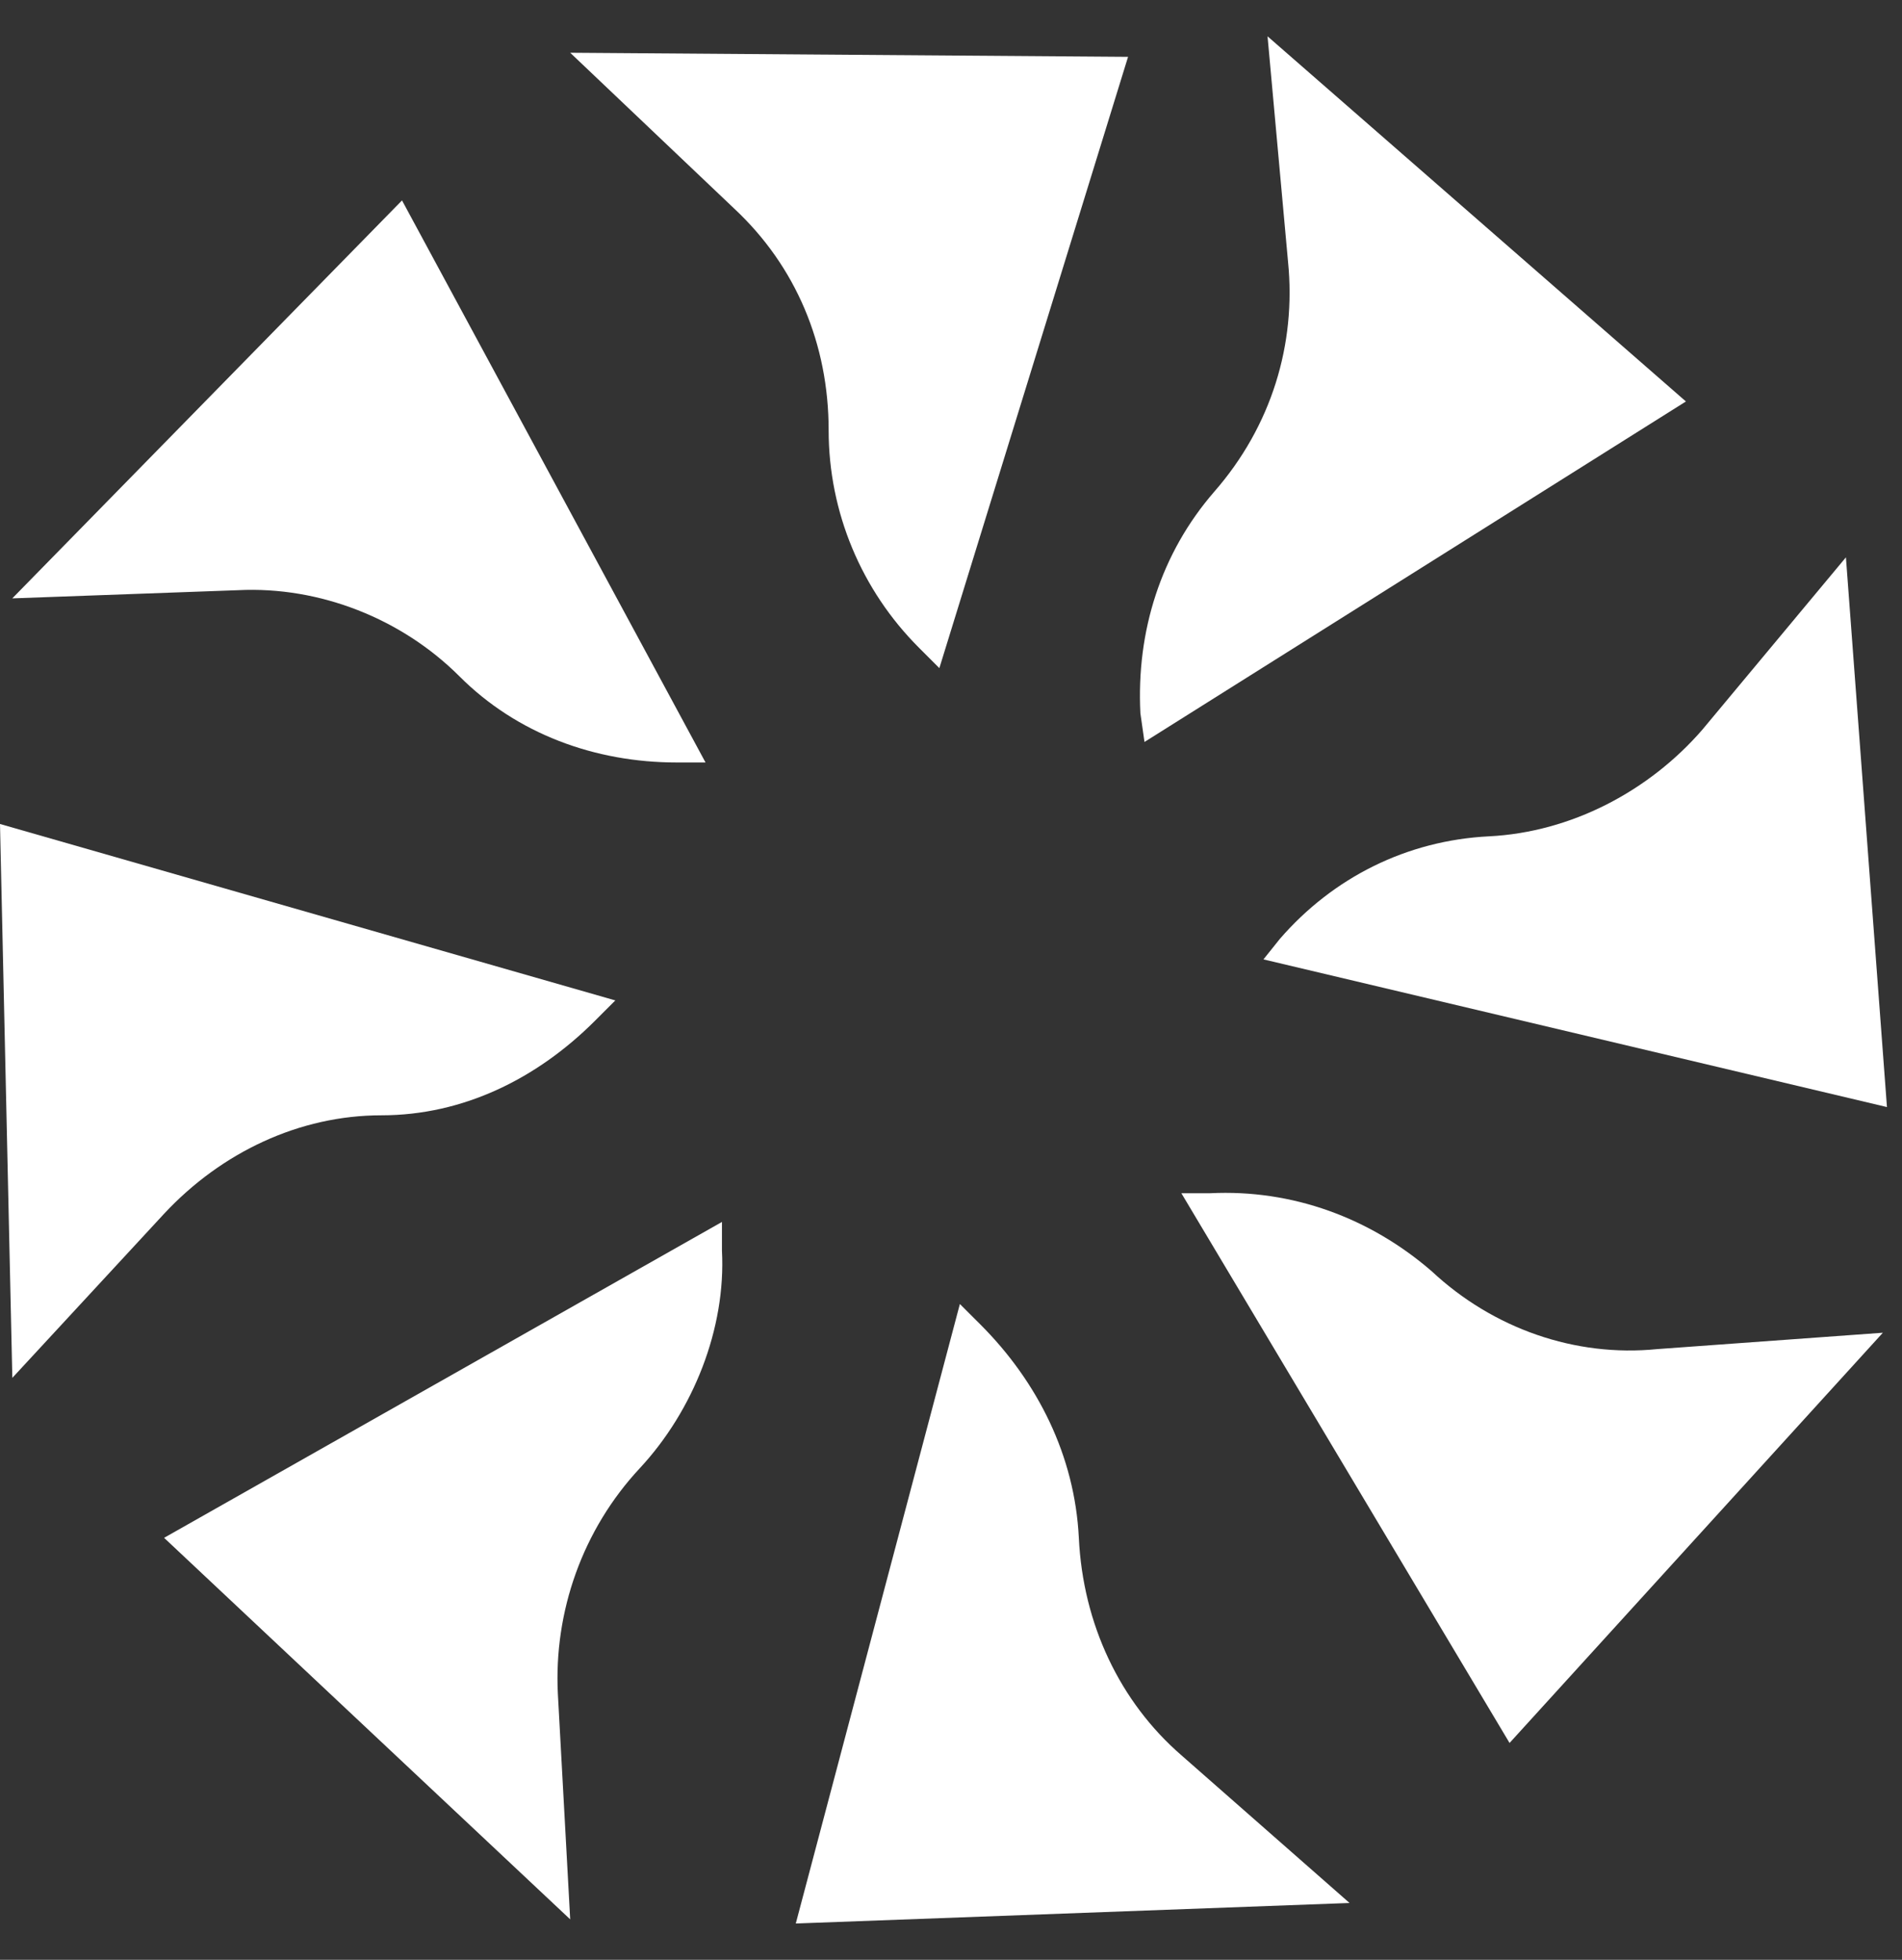
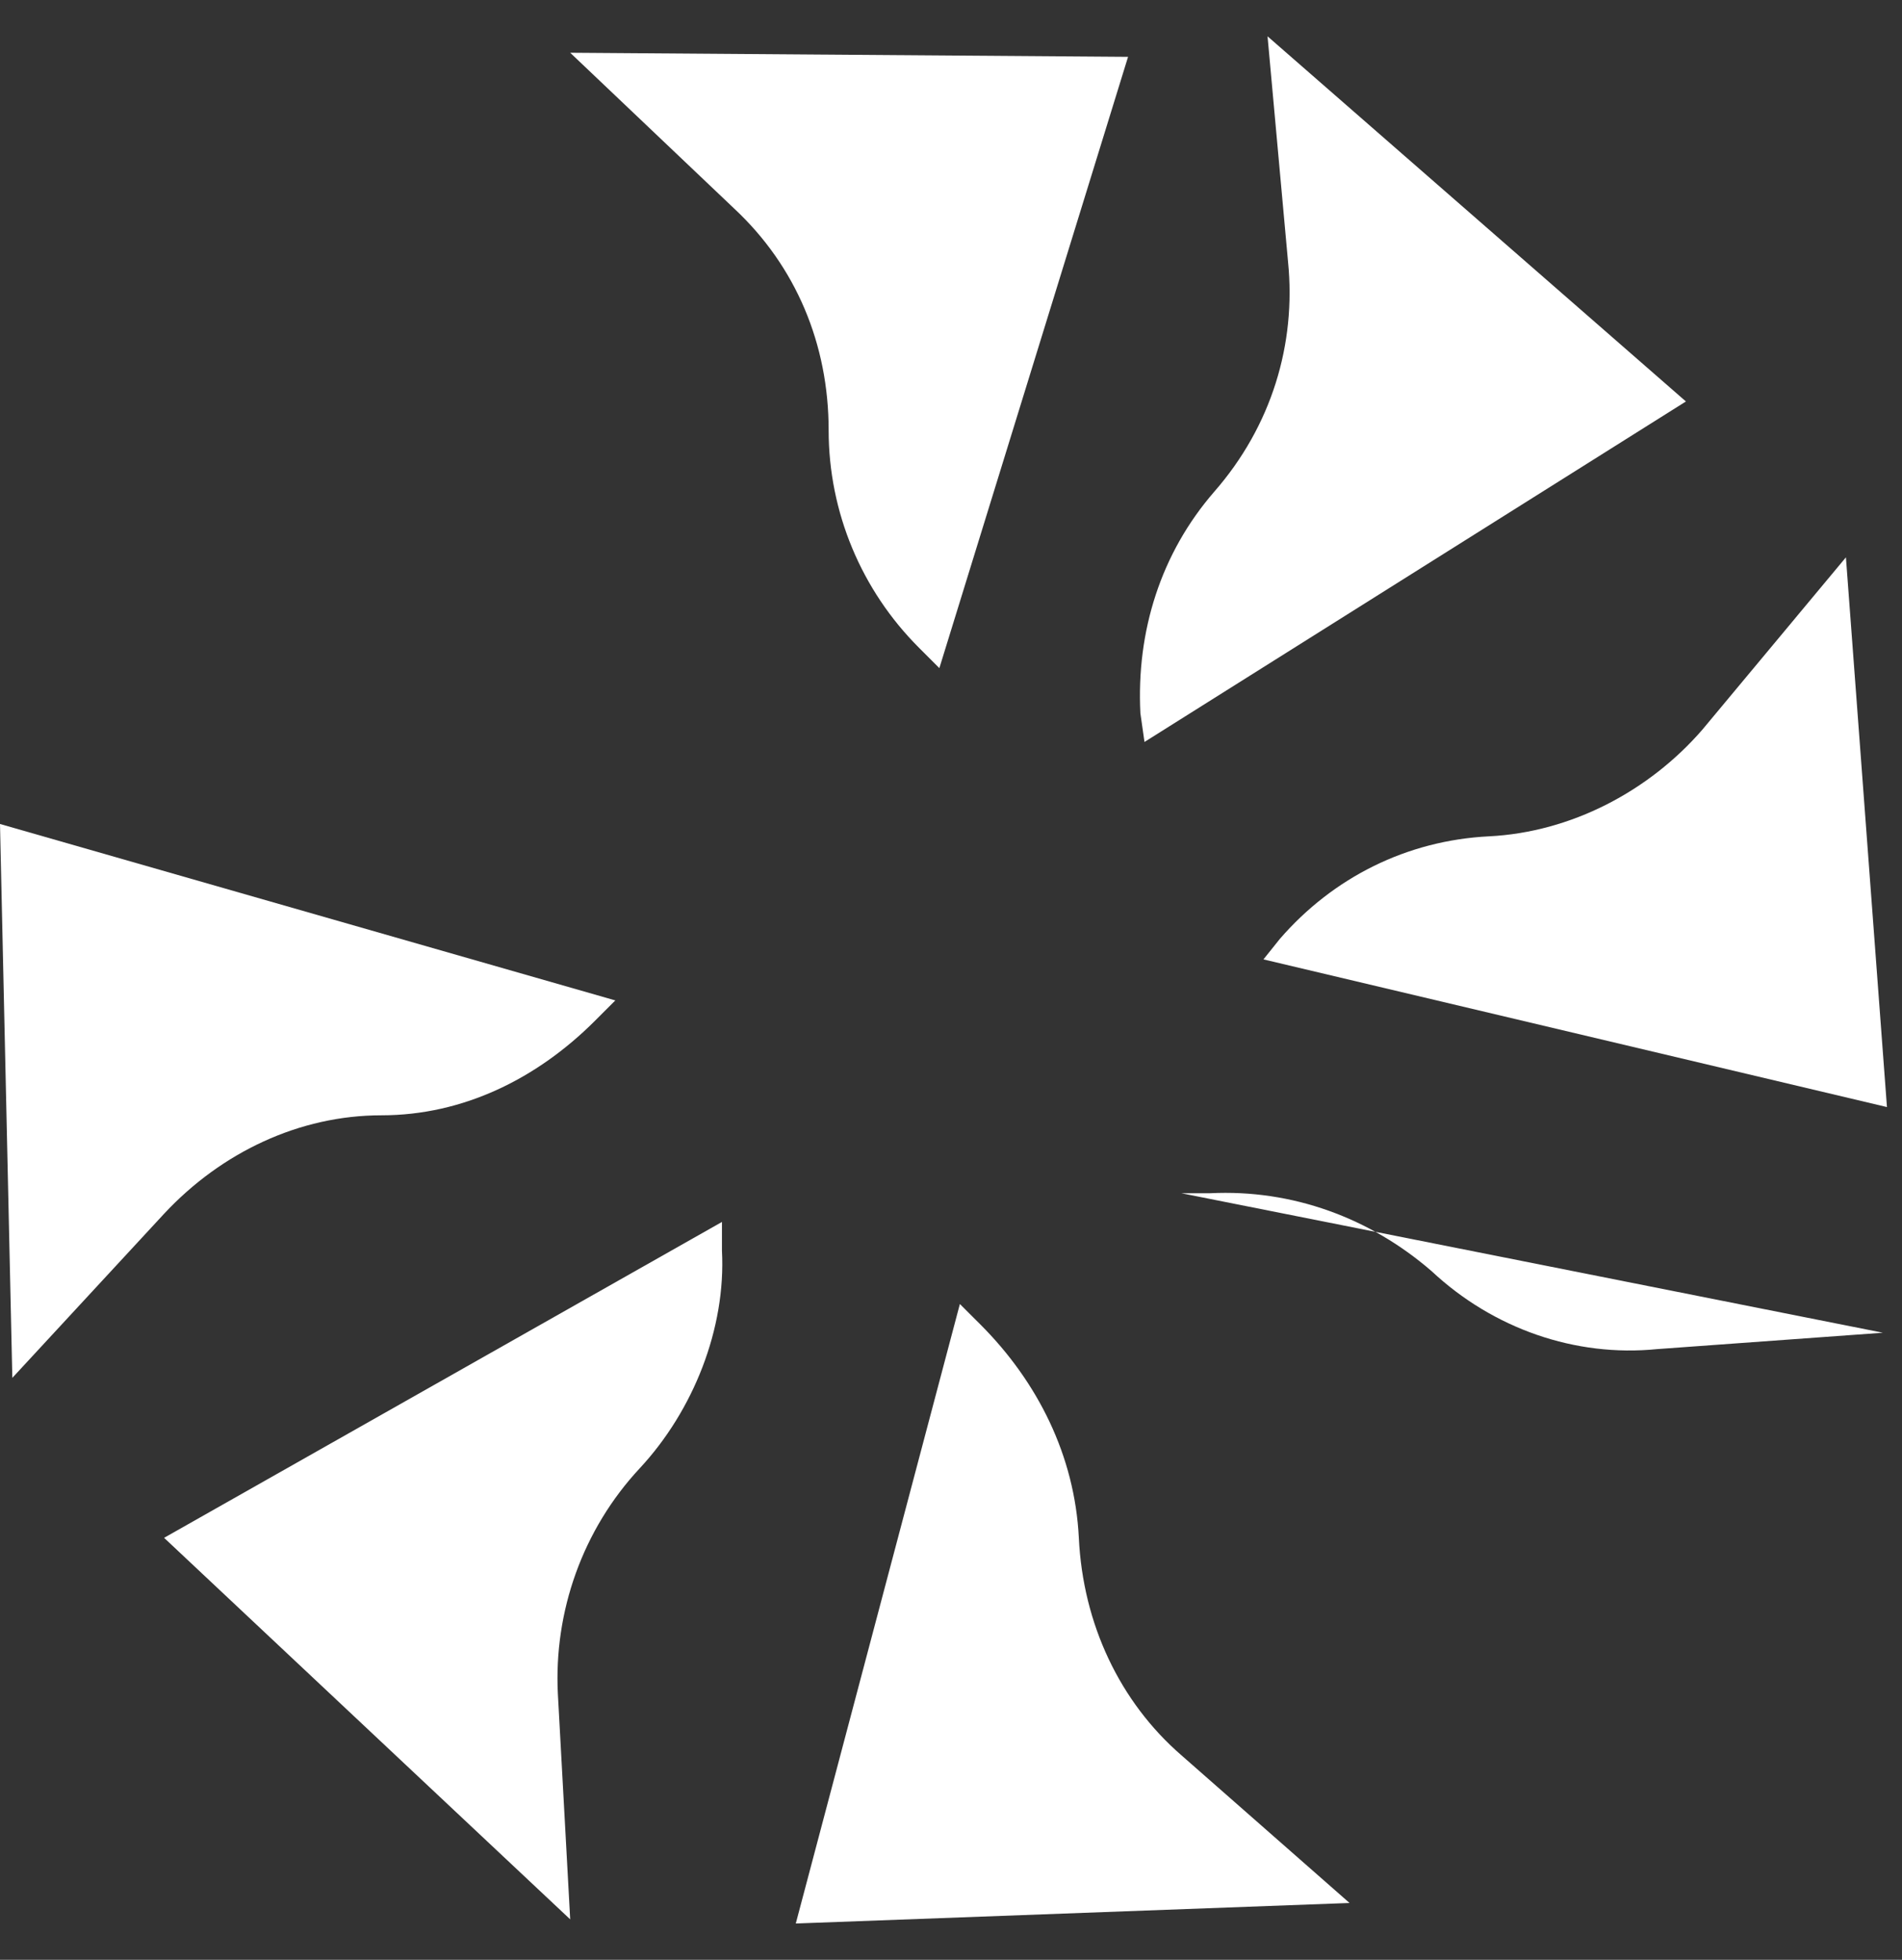
<svg xmlns="http://www.w3.org/2000/svg" width="33" height="34" viewBox="0 0 33 34" fill="none">
  <rect x="0" y="0" width="33" height="34" fill="#333333" stroke="none" />
  <path d="M9.893 0.915L12.74 3.62C13.807 4.616 14.377 5.968 14.377 7.463C14.377 8.886 14.946 10.239 15.942 11.235L16.298 11.591L19.572 0.986" fill="white" />
-   <path d="M0.213 10.381L4.128 10.239C5.551 10.168 6.975 10.737 7.971 11.733C8.967 12.73 10.32 13.228 11.743 13.228H12.241L6.975 3.477" fill="white" />
  <path d="M0.214 23.904L2.847 21.057C3.843 19.989 5.196 19.349 6.619 19.349C8.042 19.349 9.323 18.708 10.32 17.712L10.676 17.356L0 14.295" fill="white" />
  <path d="M9.893 33.298L9.679 29.384C9.608 27.96 10.106 26.537 11.103 25.469C12.028 24.473 12.597 23.05 12.526 21.697V21.199L2.847 26.679" fill="white" />
  <path d="M23.415 33.014L20.497 30.451C19.43 29.526 18.789 28.174 18.718 26.679C18.647 25.256 18.006 23.975 17.01 22.978L16.654 22.623L13.807 33.37" fill="white" />
-   <path d="M32.668 23.121L28.753 23.405C27.33 23.548 25.906 23.05 24.839 22.053C23.771 21.128 22.419 20.63 20.995 20.701H20.497L26.191 30.238" fill="white" />
+   <path d="M32.668 23.121L28.753 23.405C27.33 23.548 25.906 23.05 24.839 22.053C23.771 21.128 22.419 20.63 20.995 20.701H20.497" fill="white" />
  <path d="M32.027 9.669L29.536 12.659C28.611 13.726 27.259 14.438 25.835 14.509C24.412 14.58 23.131 15.221 22.206 16.288L21.921 16.644L32.739 19.206" fill="white" />
  <path d="M21.992 0.63L22.348 4.545C22.49 5.968 22.063 7.392 21.067 8.531C20.141 9.598 19.714 10.95 19.786 12.374L19.857 12.872L29.251 6.965" fill="white" />
</svg>